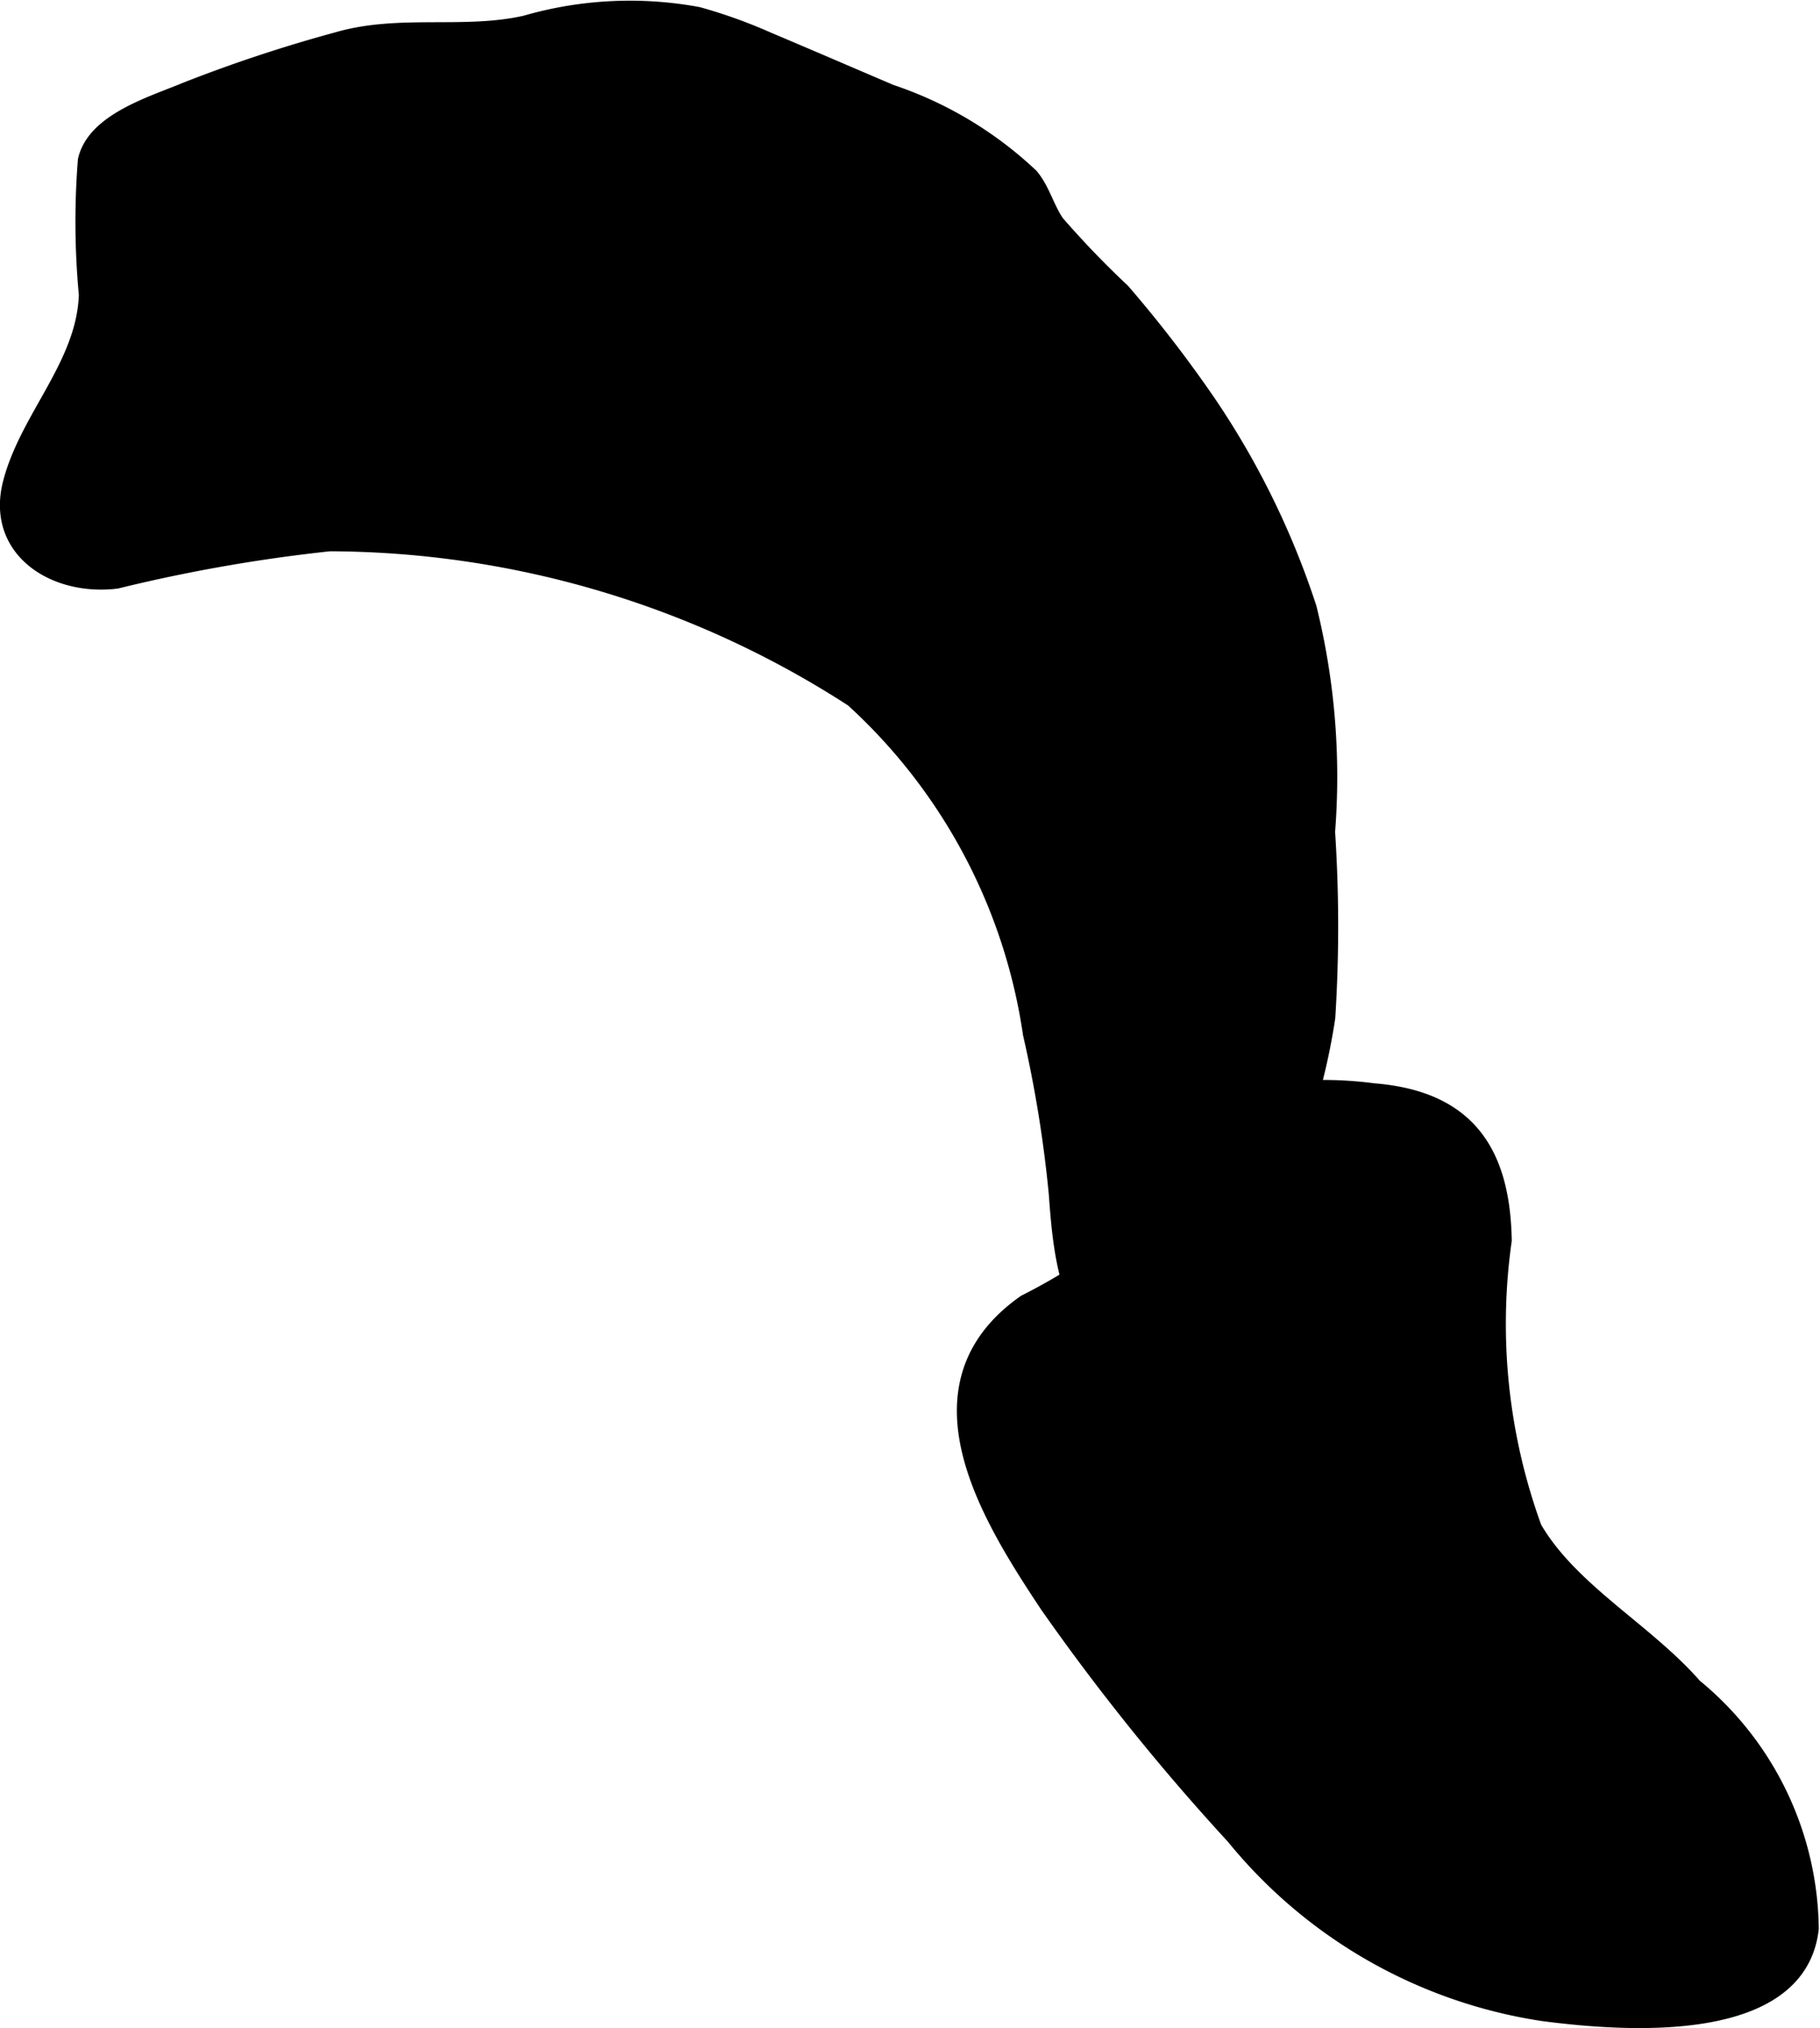
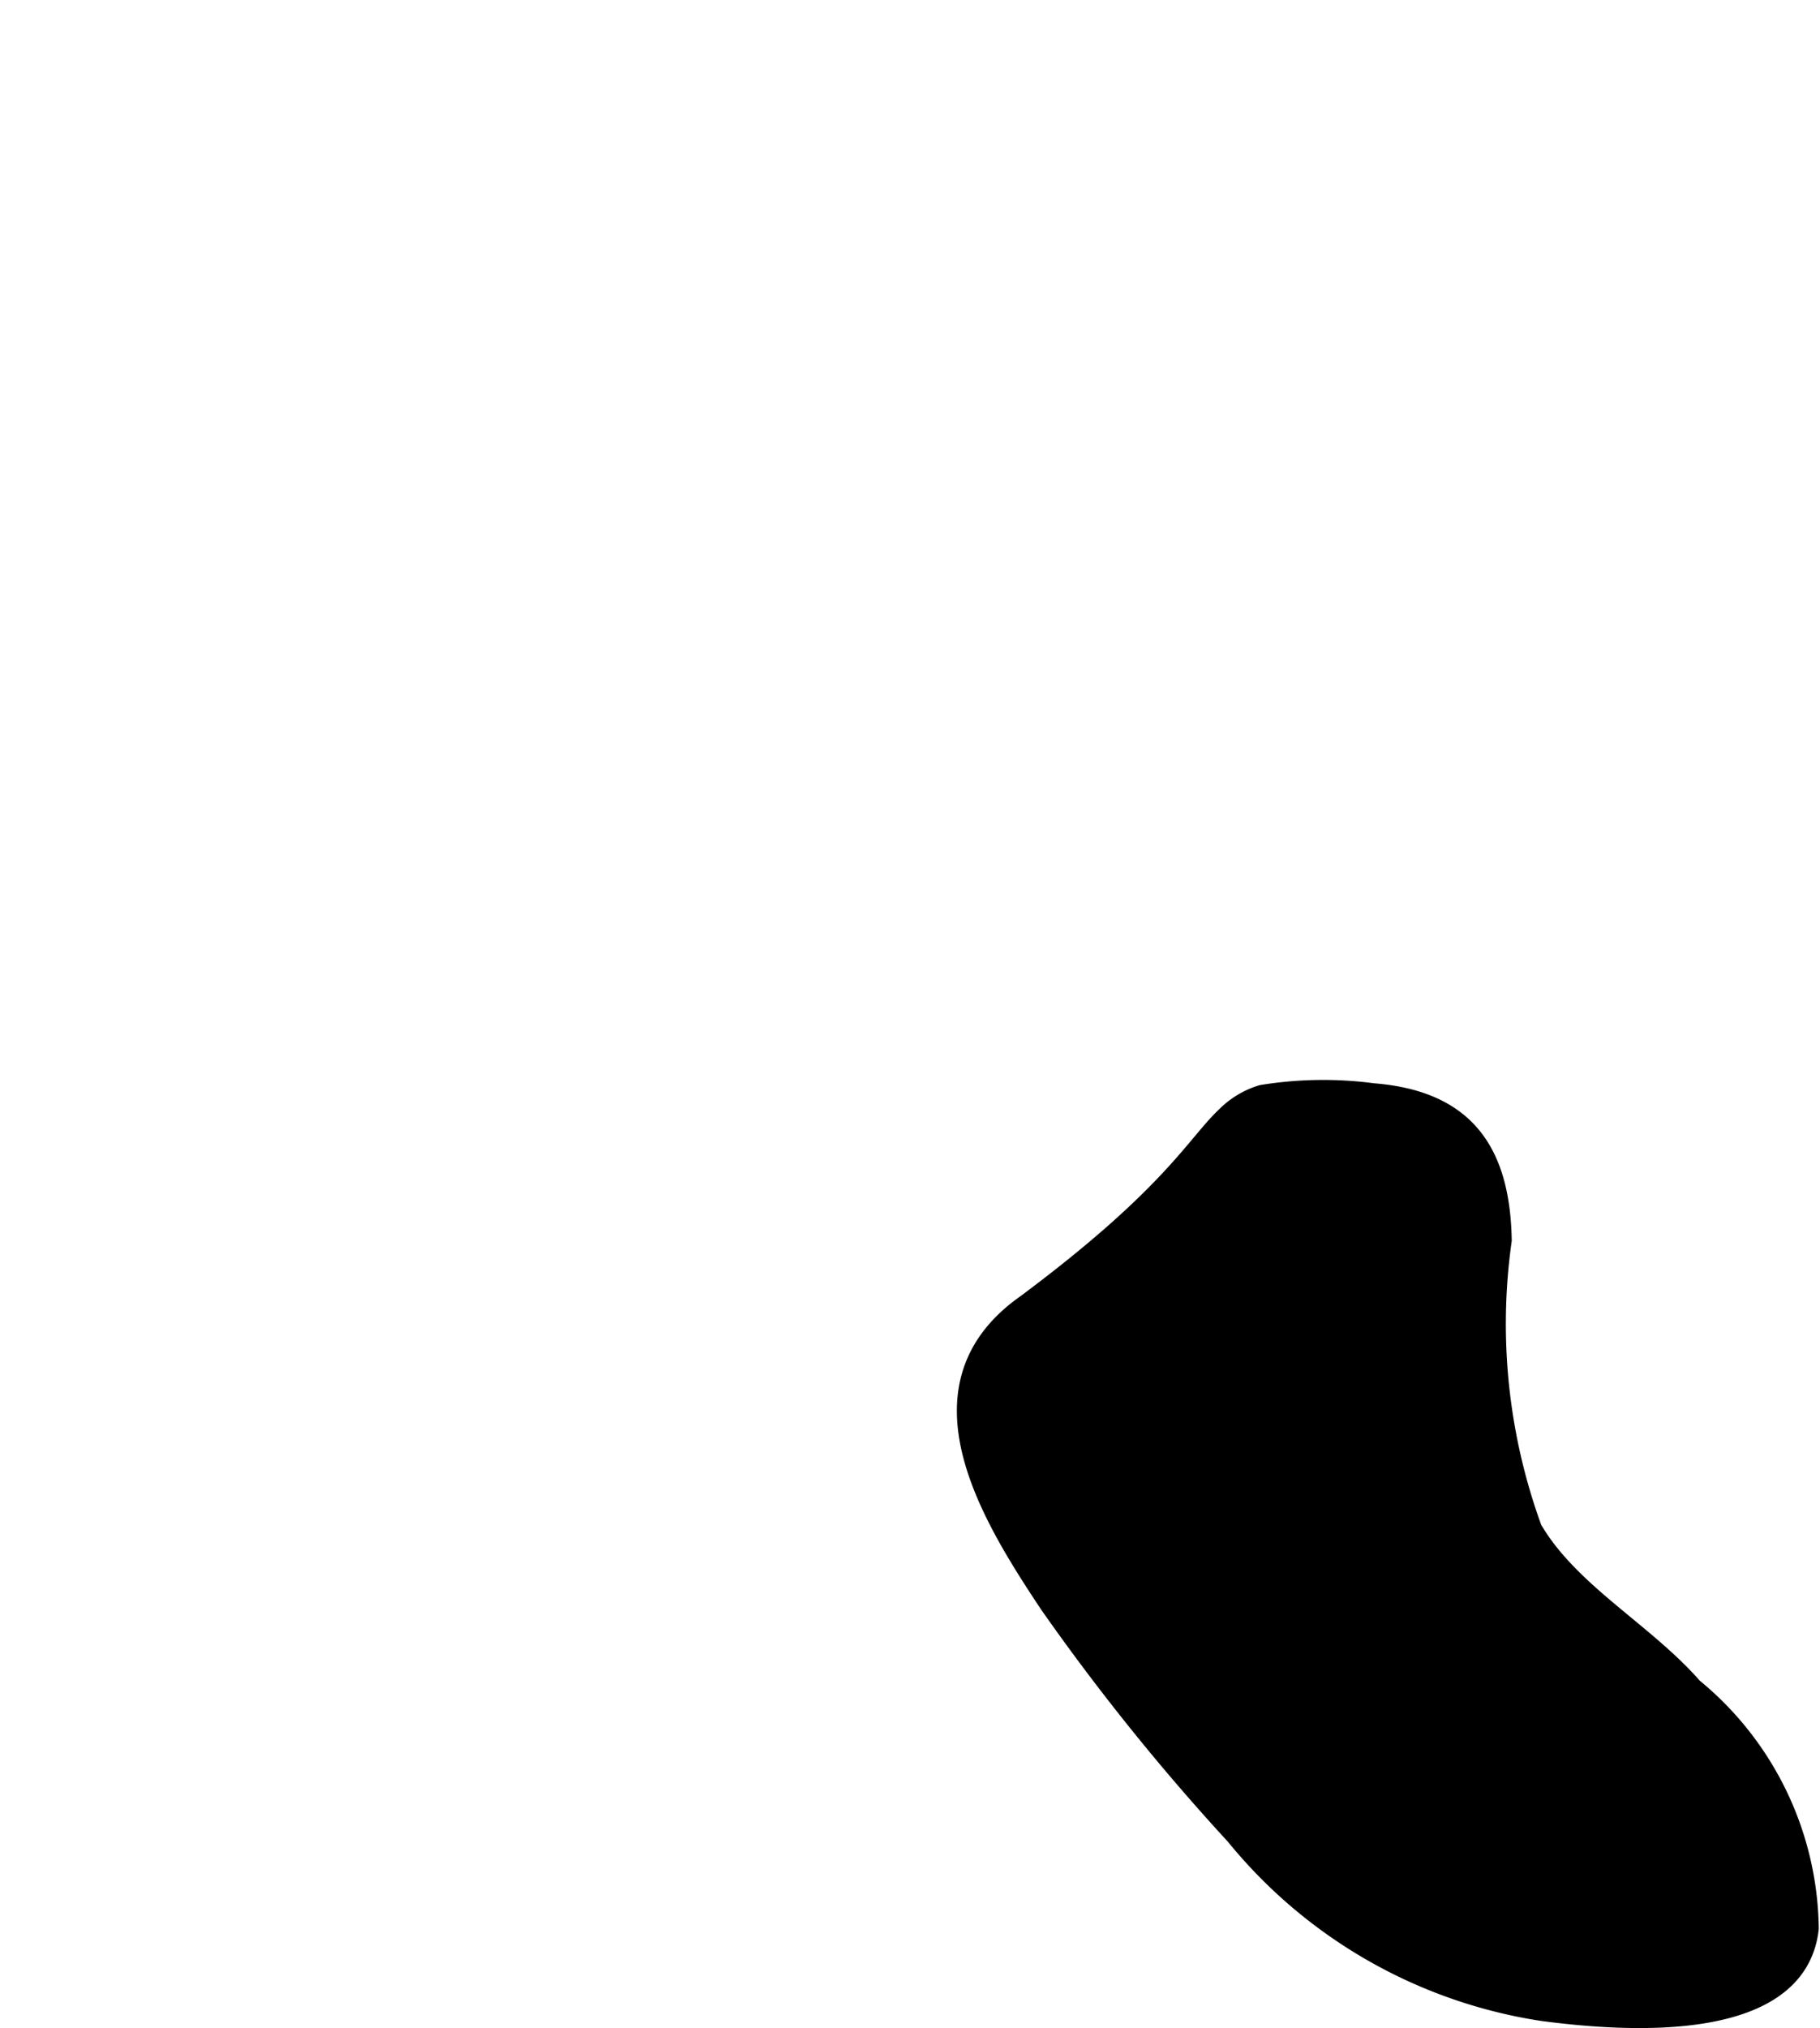
<svg xmlns="http://www.w3.org/2000/svg" version="1.1" width="5.757mm" height="6.411mm" viewBox="0 0 16.319 18.173">
  <defs>
    <style type="text/css">
      .a {
        fill: #000000;
        stroke: #000000;
        stroke-width: 0.15px;
      }
    </style>
  </defs>
-   <path class="a" d="M3.023.363c.557-.163,1.135-.024,1.689-.149a3.36,3.36,0,0,1,1.546-.077,4.532,4.532,0,0,1,.624.224c.37.156.733.313,1.104.471a3.396,3.396,0,0,1,1.254.751c.102.123.14.287.231.418a8.421,8.421,0,0,0,.59.613,11.321,11.321,0,0,1,.772,1.002,7.306,7.306,0,0,1,.898,1.833,6.286,6.286,0,0,1,.165,2.005,12.951,12.951,0,0,1,.002,1.662,5.654,5.654,0,0,1-.523,1.667c-.193.44-.453,1.114-.964,1.242-.817.206-.891-.764-.932-1.326a11.212,11.212,0,0,0-.232-1.435,5.046,5.046,0,0,0-1.597-3.002,8.686,8.686,0,0,0-4.694-1.397,14.512,14.512,0,0,0-1.912.335c-.557.068-1.095-.278-.944-.868.15-.587.662-1.06.682-1.691A6.984,6.984,0,0,1,.773,1.437c.079-.349.592-.499.892-.624A13.074,13.074,0,0,1,3.023.363Z" />
-   <path class="a" d="M10.987,9.991a.778.778,0,0,1,.326-.194,3.429,3.429,0,0,1,1-.015c.847.067,1.153.549,1.167,1.333a5.346,5.346,0,0,0,.271,2.581c.331.567,1,.918,1.438,1.419a2.844,2.844,0,0,1,1.044,2.167c-.108.961-1.647.853-2.4.754a4.423,4.423,0,0,1-2.767-1.582A20.052,20.052,0,0,1,9.397,14.381c-.52-.784-1.264-1.959-.203-2.705a5.21,5.21,0,0,0,1.084-.727C10.502,10.701,10.706,10.255,10.987,9.991Z" />
+   <path class="a" d="M10.987,9.991a.778.778,0,0,1,.326-.194,3.429,3.429,0,0,1,1-.015c.847.067,1.153.549,1.167,1.333a5.346,5.346,0,0,0,.271,2.581c.331.567,1,.918,1.438,1.419a2.844,2.844,0,0,1,1.044,2.167c-.108.961-1.647.853-2.4.754a4.423,4.423,0,0,1-2.767-1.582A20.052,20.052,0,0,1,9.397,14.381c-.52-.784-1.264-1.959-.203-2.705C10.502,10.701,10.706,10.255,10.987,9.991Z" />
</svg>